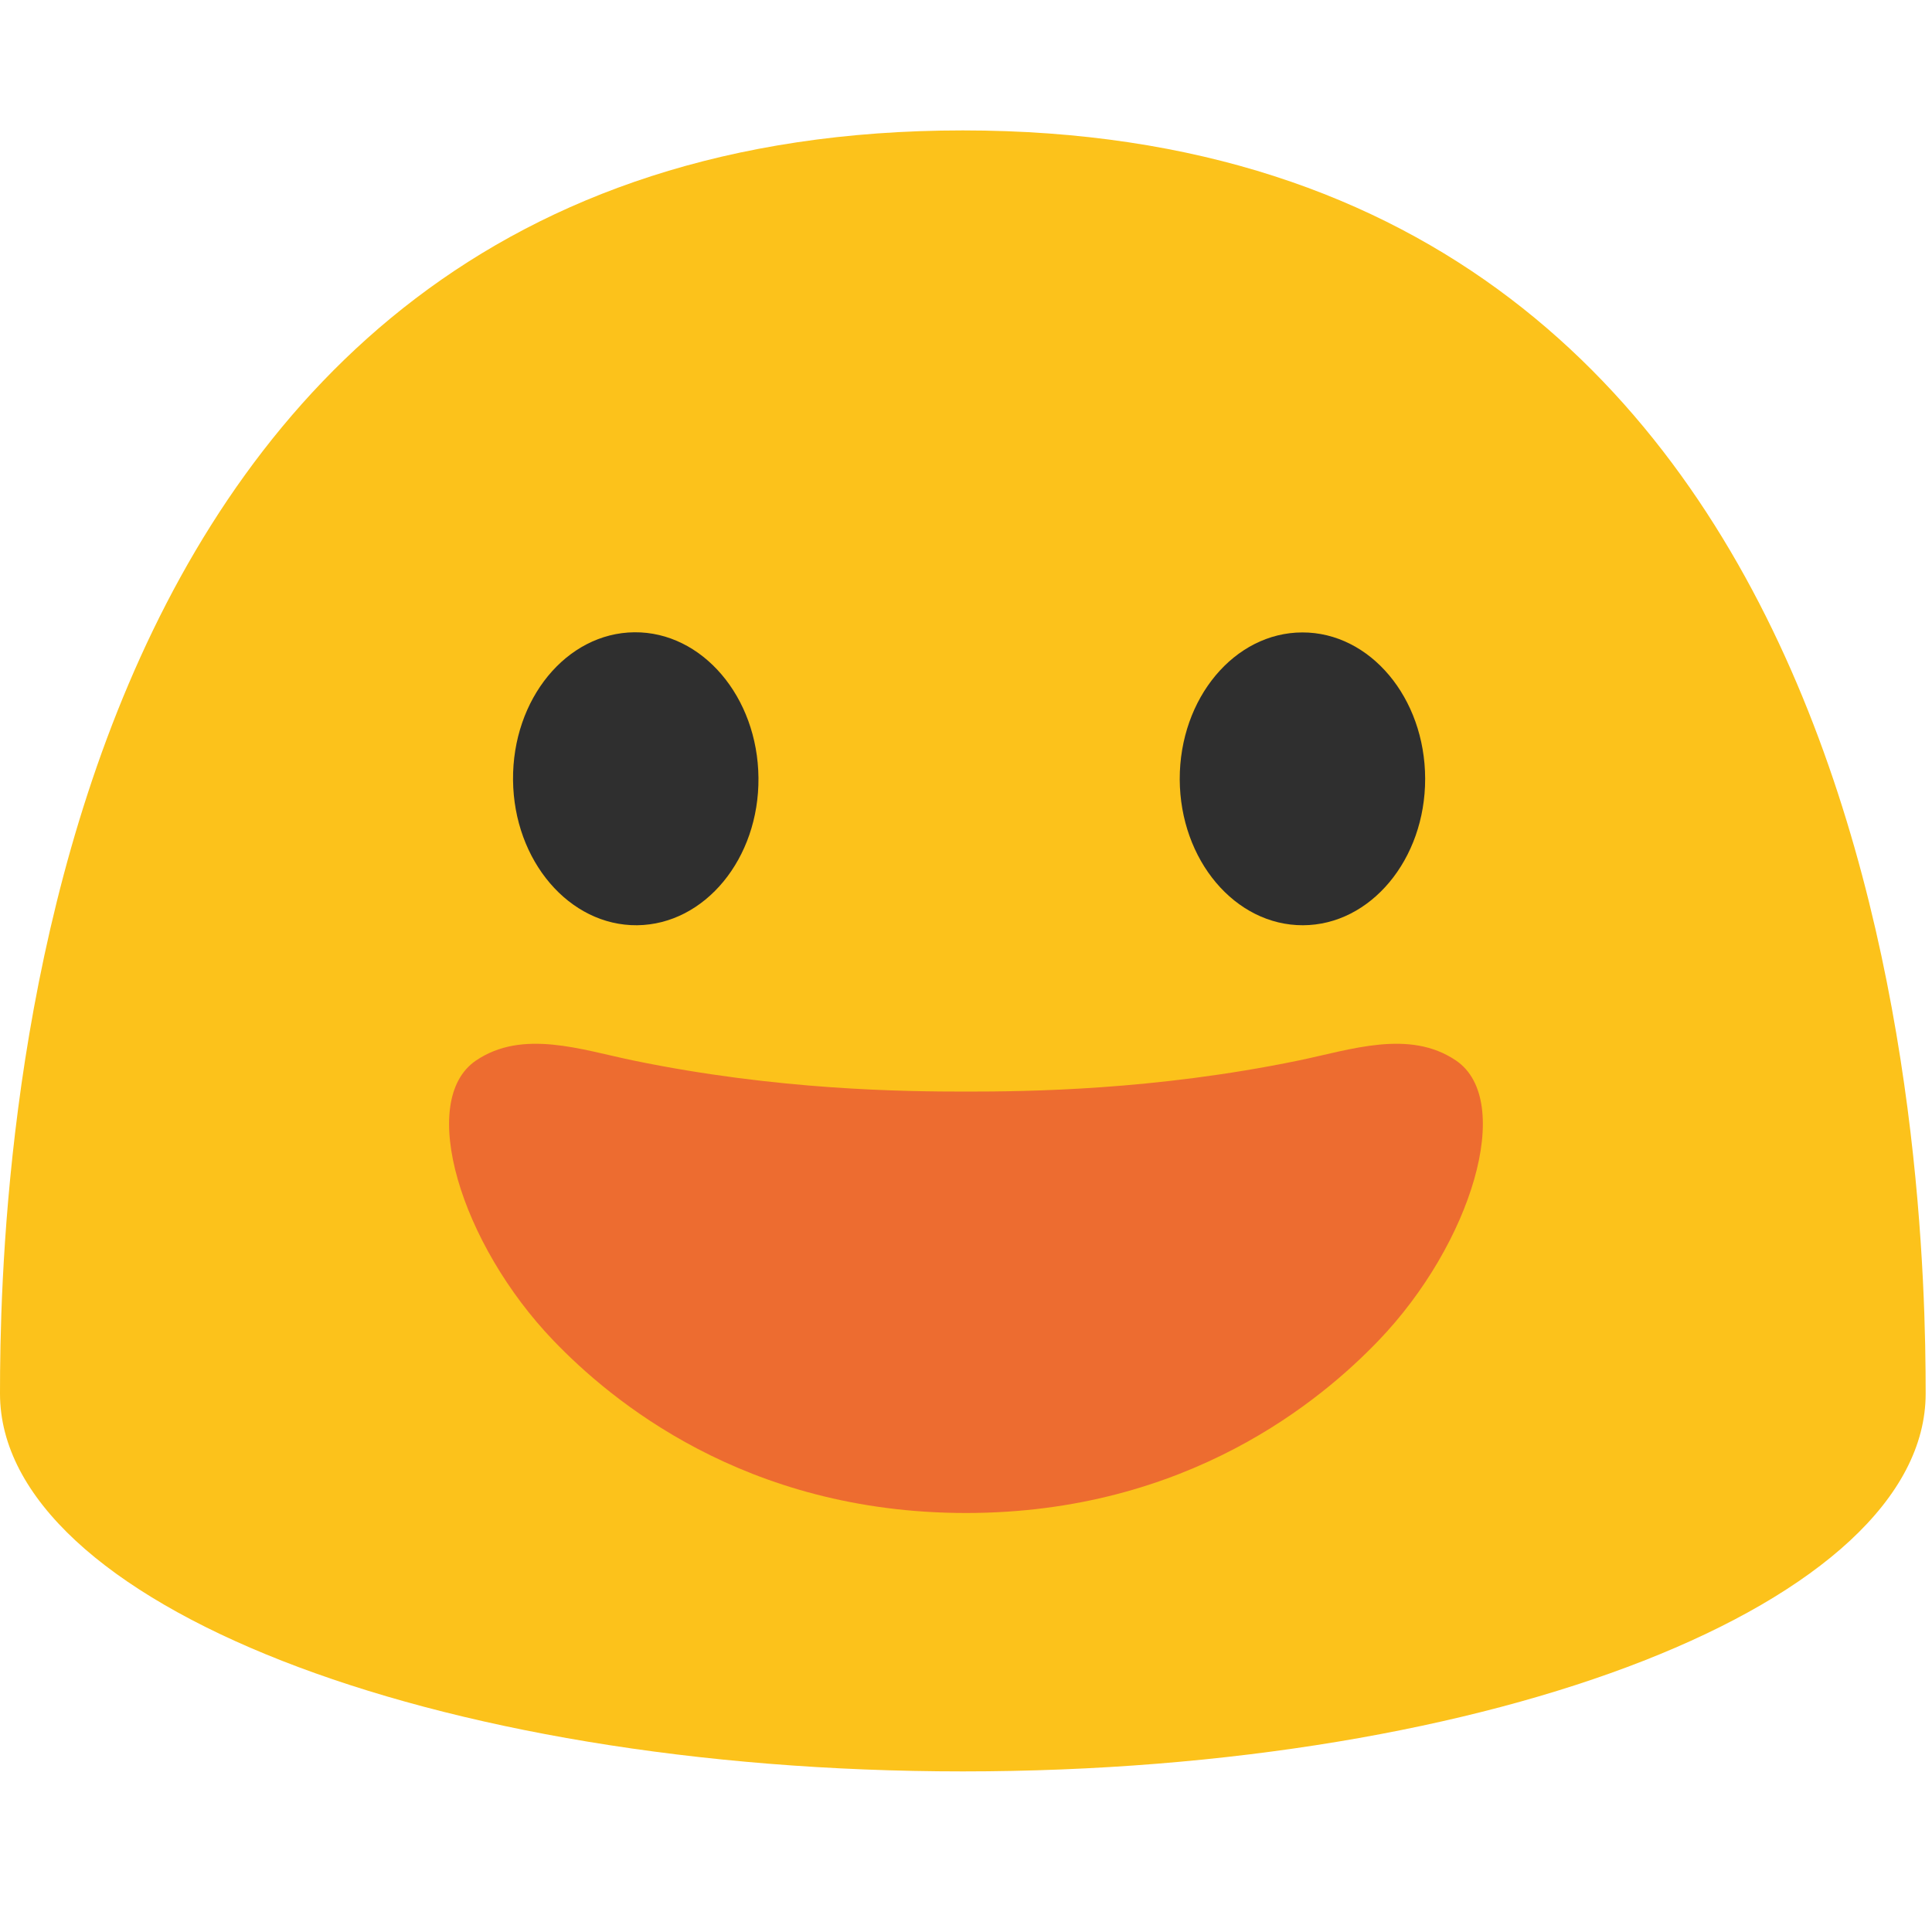
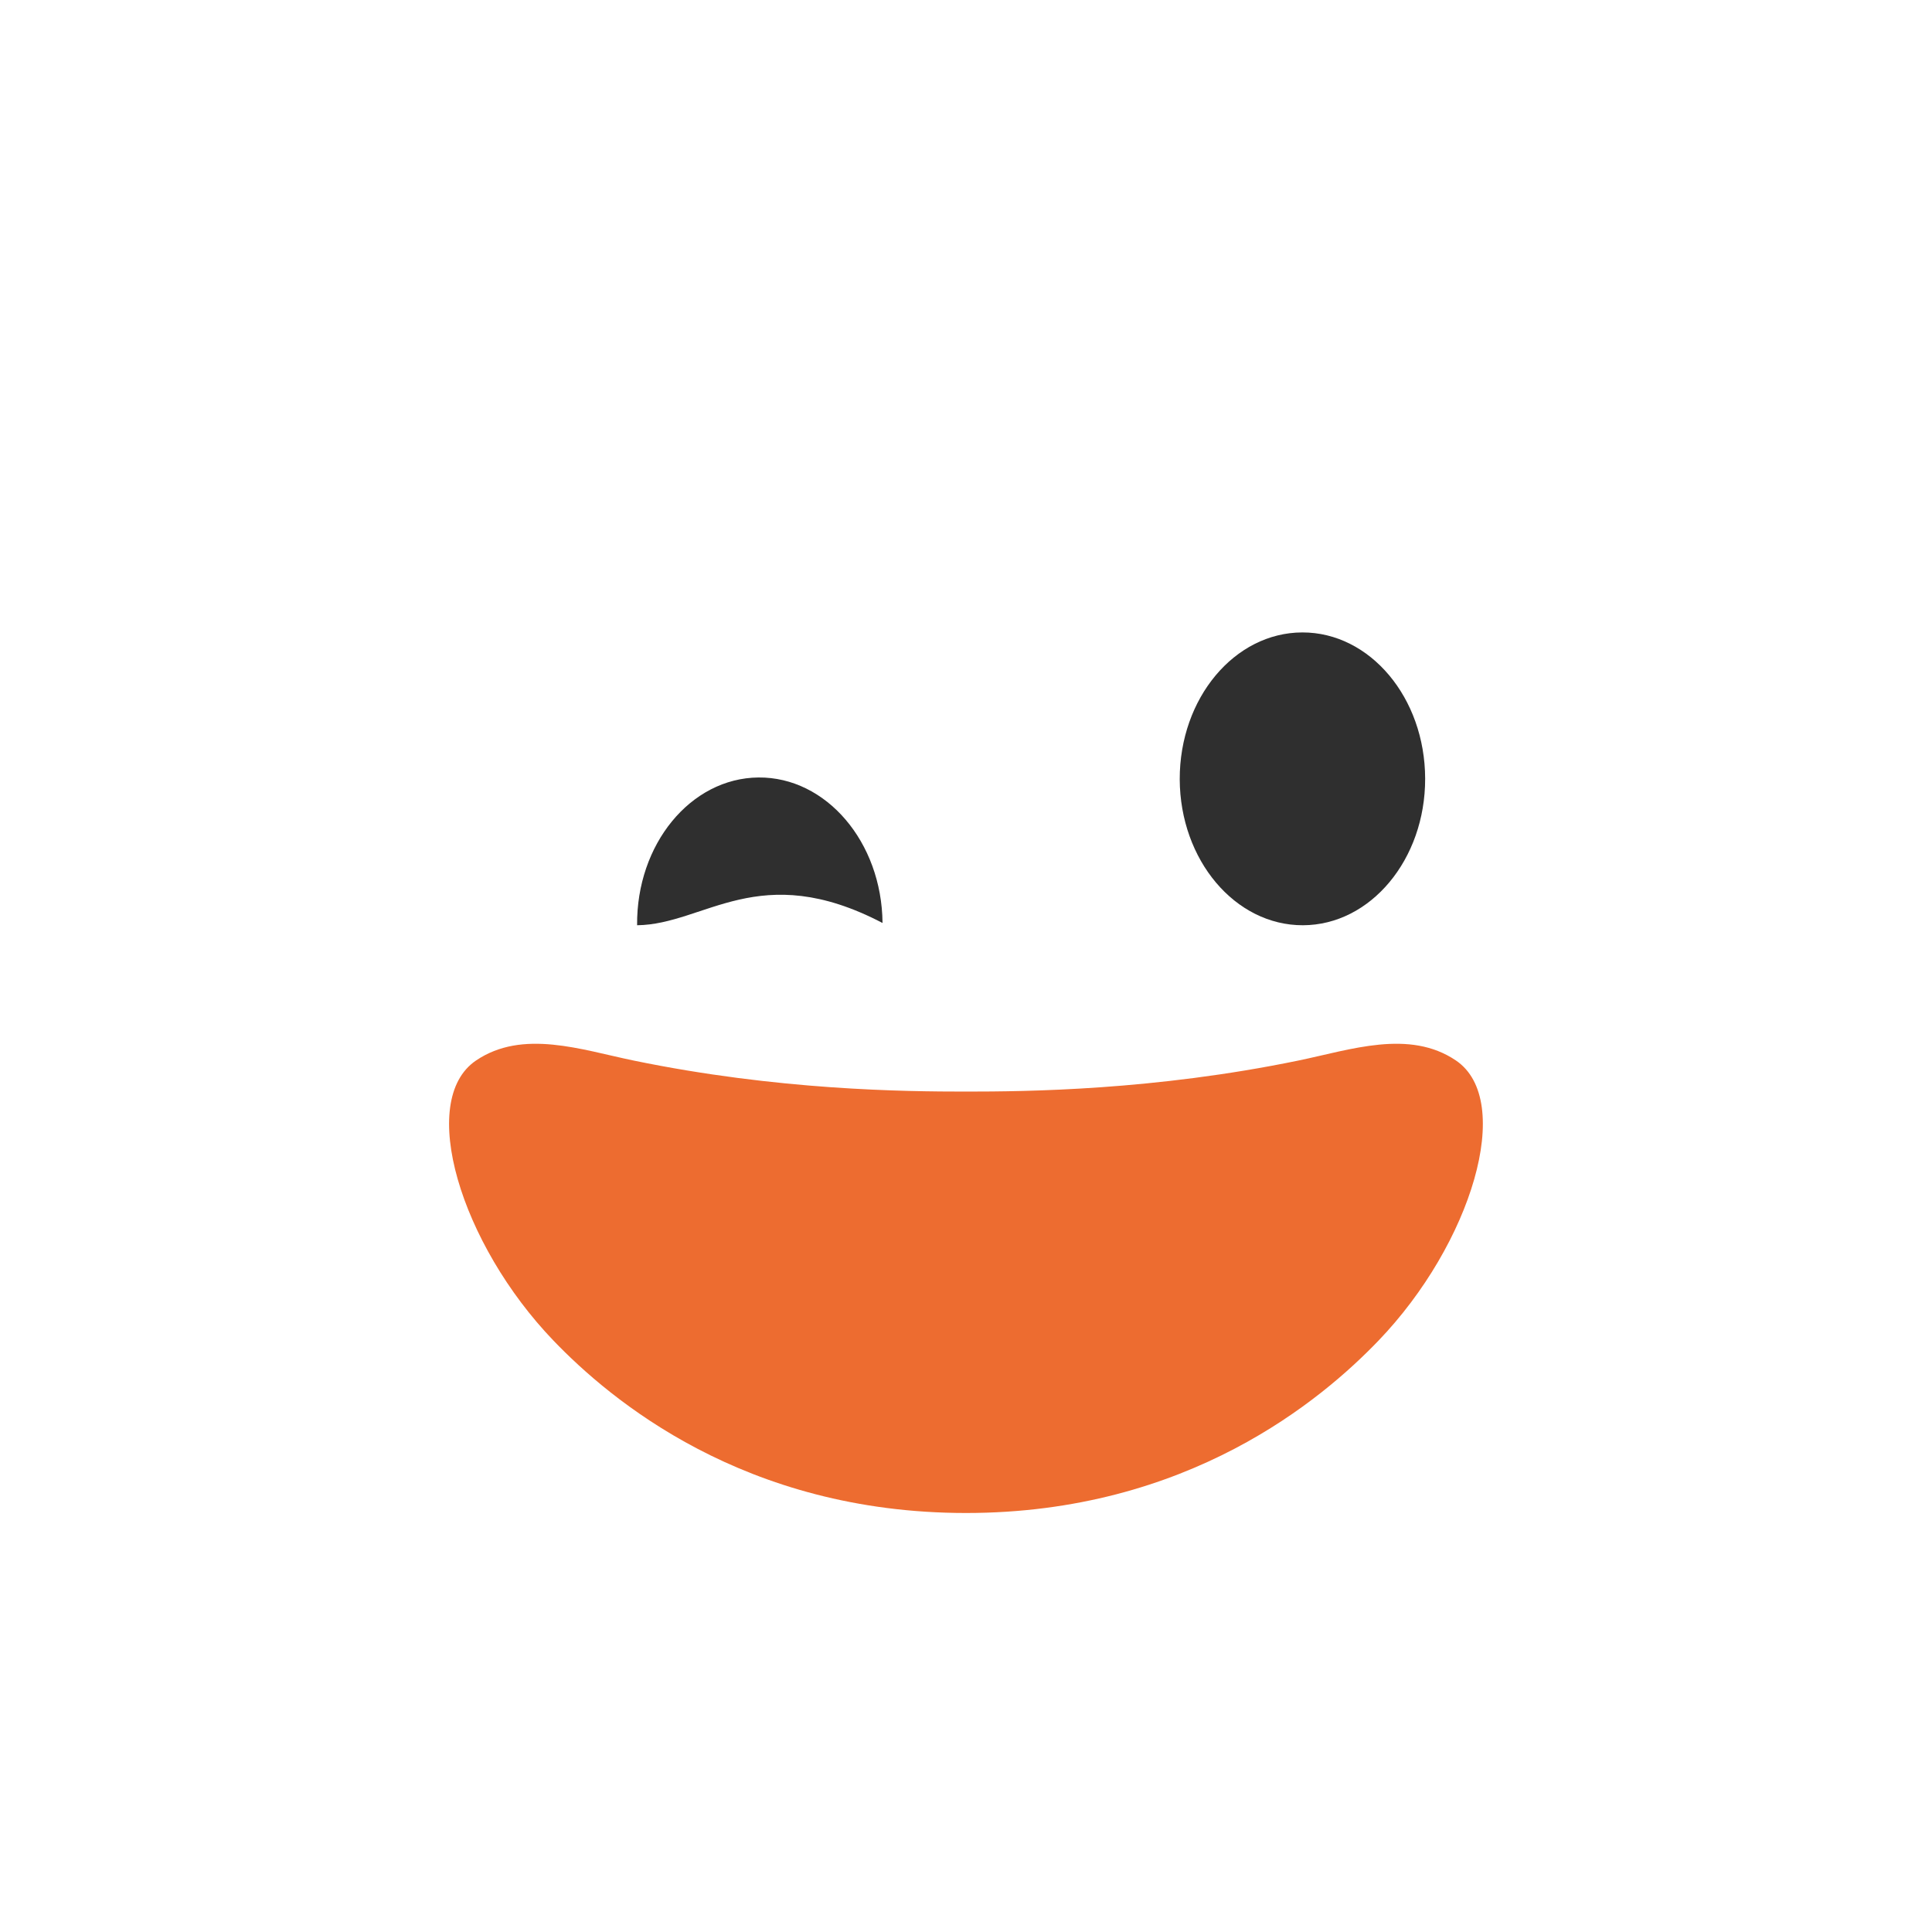
<svg xmlns="http://www.w3.org/2000/svg" width="128" height="128" style="enable-background:new 0 0 128 128;">
-   <path d="M63.79,8.64C1.48,8.64,0,78.5,0,92.33c0,13.83,28.56,25.03,63.79,25.03 c35.24,0,63.79-11.21,63.79-25.03C127.58,78.5,126.11,8.64,63.79,8.64z" style="fill:#FCC21B;" />
  <g>
    <path d="M84.57,168.14c-4.2-0.92-9.28,2.92-17.17,4.51c-1.24,0.25-2.35,0.34-3.38,0.33v20.31 c12.59,0,20.53-6.19,23.38-10.51C92.73,174.7,90.36,169.4,84.57,168.14z" style="fill:#ED6C30;" />
    <path d="M43.45,168.14c4.2-0.92,9.28,2.92,17.17,4.51c1.24,0.25,2.35,0.34,3.38,0.33v20.31 c-11.84,0-20.68-6.46-23.38-10.51C35.25,174.72,37.66,169.4,43.45,168.14z" style="fill:#ED6C30;" />
  </g>
  <path d="M96.46,70.26c-3.09-2.09-6.98-0.71-10.42,0c-9.58,1.98-18,2.06-22.04,2.06s-12.46-0.08-22.04-2.06 c-3.44-0.71-7.33-2.09-10.42,0c-3.92,2.65-1.03,12.15,5.14,18.57c3.73,3.88,12.61,11.41,27.32,11.41c14.71,0,23.59-7.53,27.32-11.41 C97.49,82.41,100.37,72.91,96.46,70.26z" style="fill:#ED6C30;" />
  <g>
-     <path d="M42.21,61.3c-4.49,0.04-8.17-4.27-8.22-9.62c-0.05-5.37,3.55-9.75,8.04-9.79 c4.48-0.04,8.17,4.27,8.22,9.64C50.3,56.88,46.7,61.25,42.21,61.3z" style="fill:#2F2F2F;" />
+     <path d="M42.21,61.3c-0.05-5.37,3.55-9.75,8.04-9.79 c4.48-0.04,8.17,4.27,8.22,9.64C50.3,56.88,46.7,61.25,42.21,61.3z" style="fill:#2F2F2F;" />
    <path d="M86.32,61.3c4.48-0.01,8.11-4.36,8.1-9.71c-0.01-5.37-3.66-9.7-8.14-9.69 c-4.49,0.01-8.13,4.36-8.12,9.73C78.18,56.98,81.83,61.31,86.32,61.3z" style="fill:#2F2F2F;" />
  </g>
</svg>